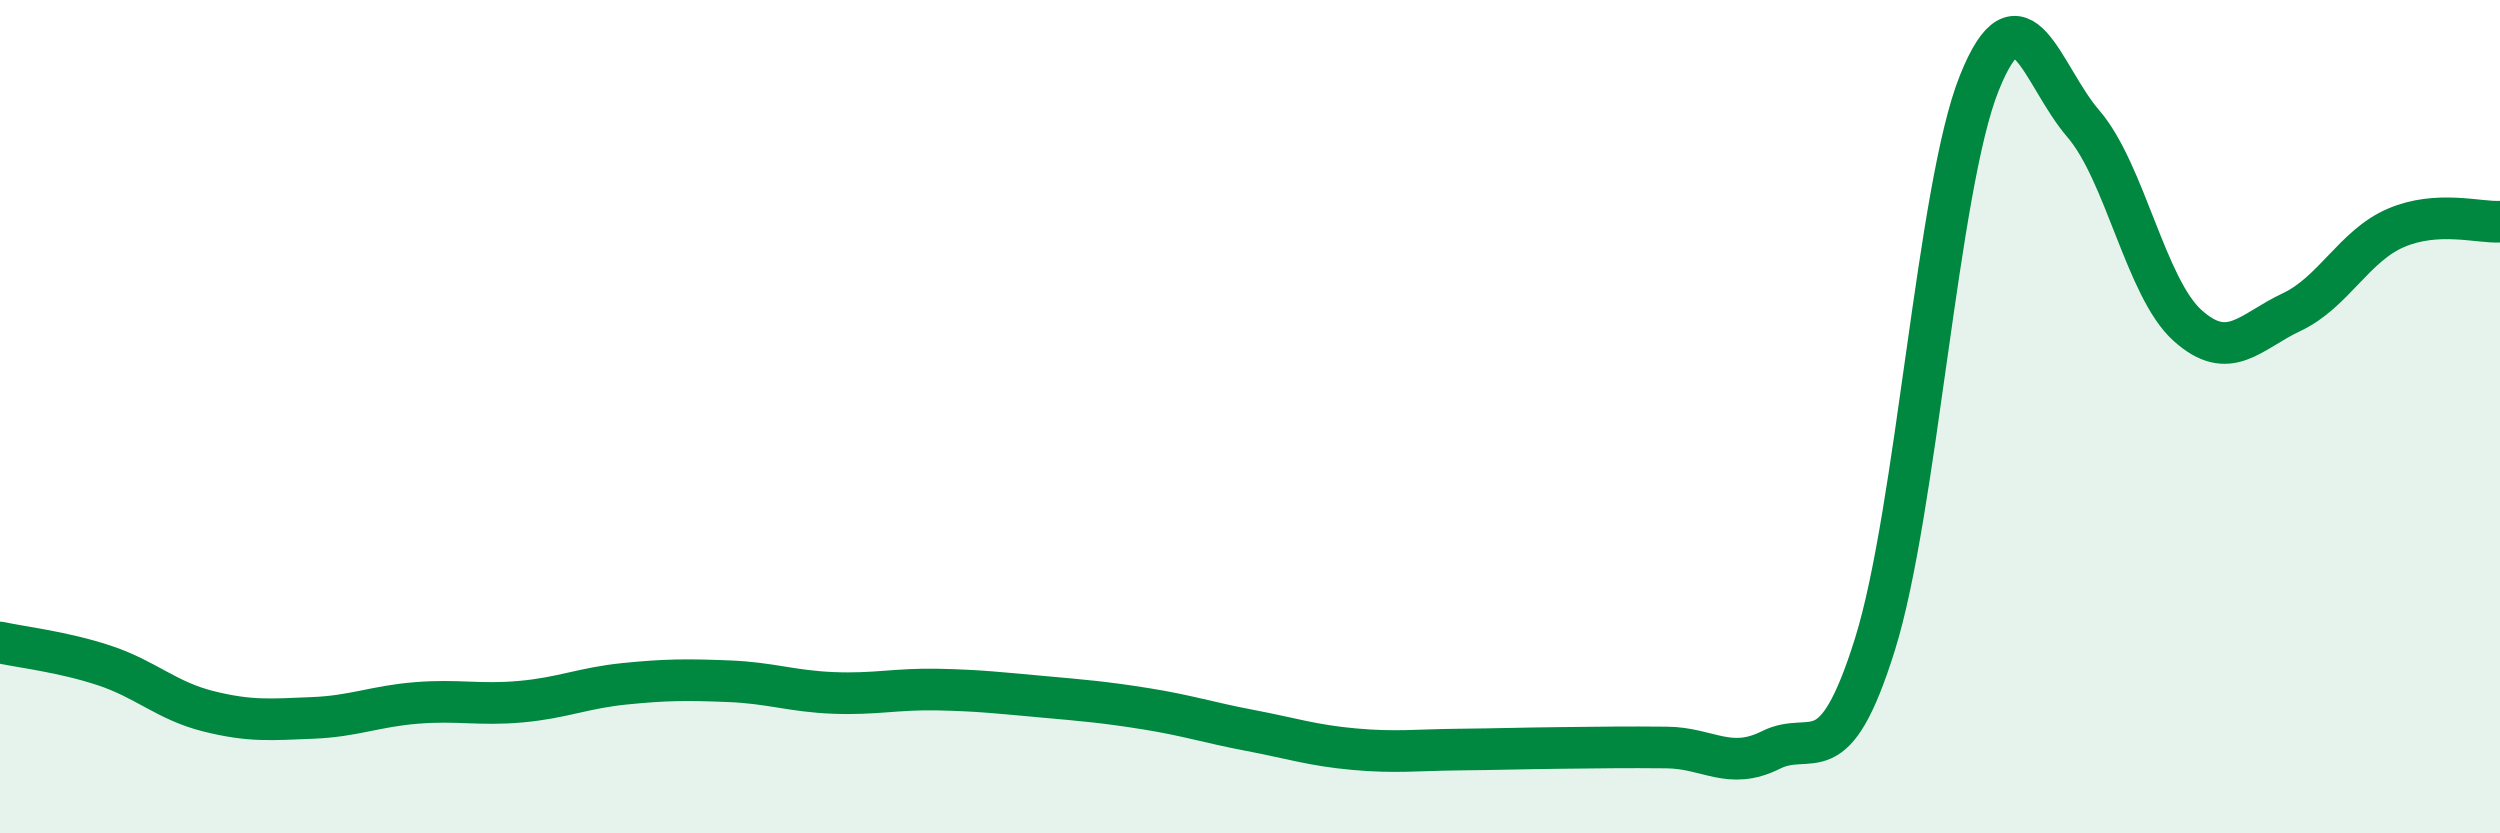
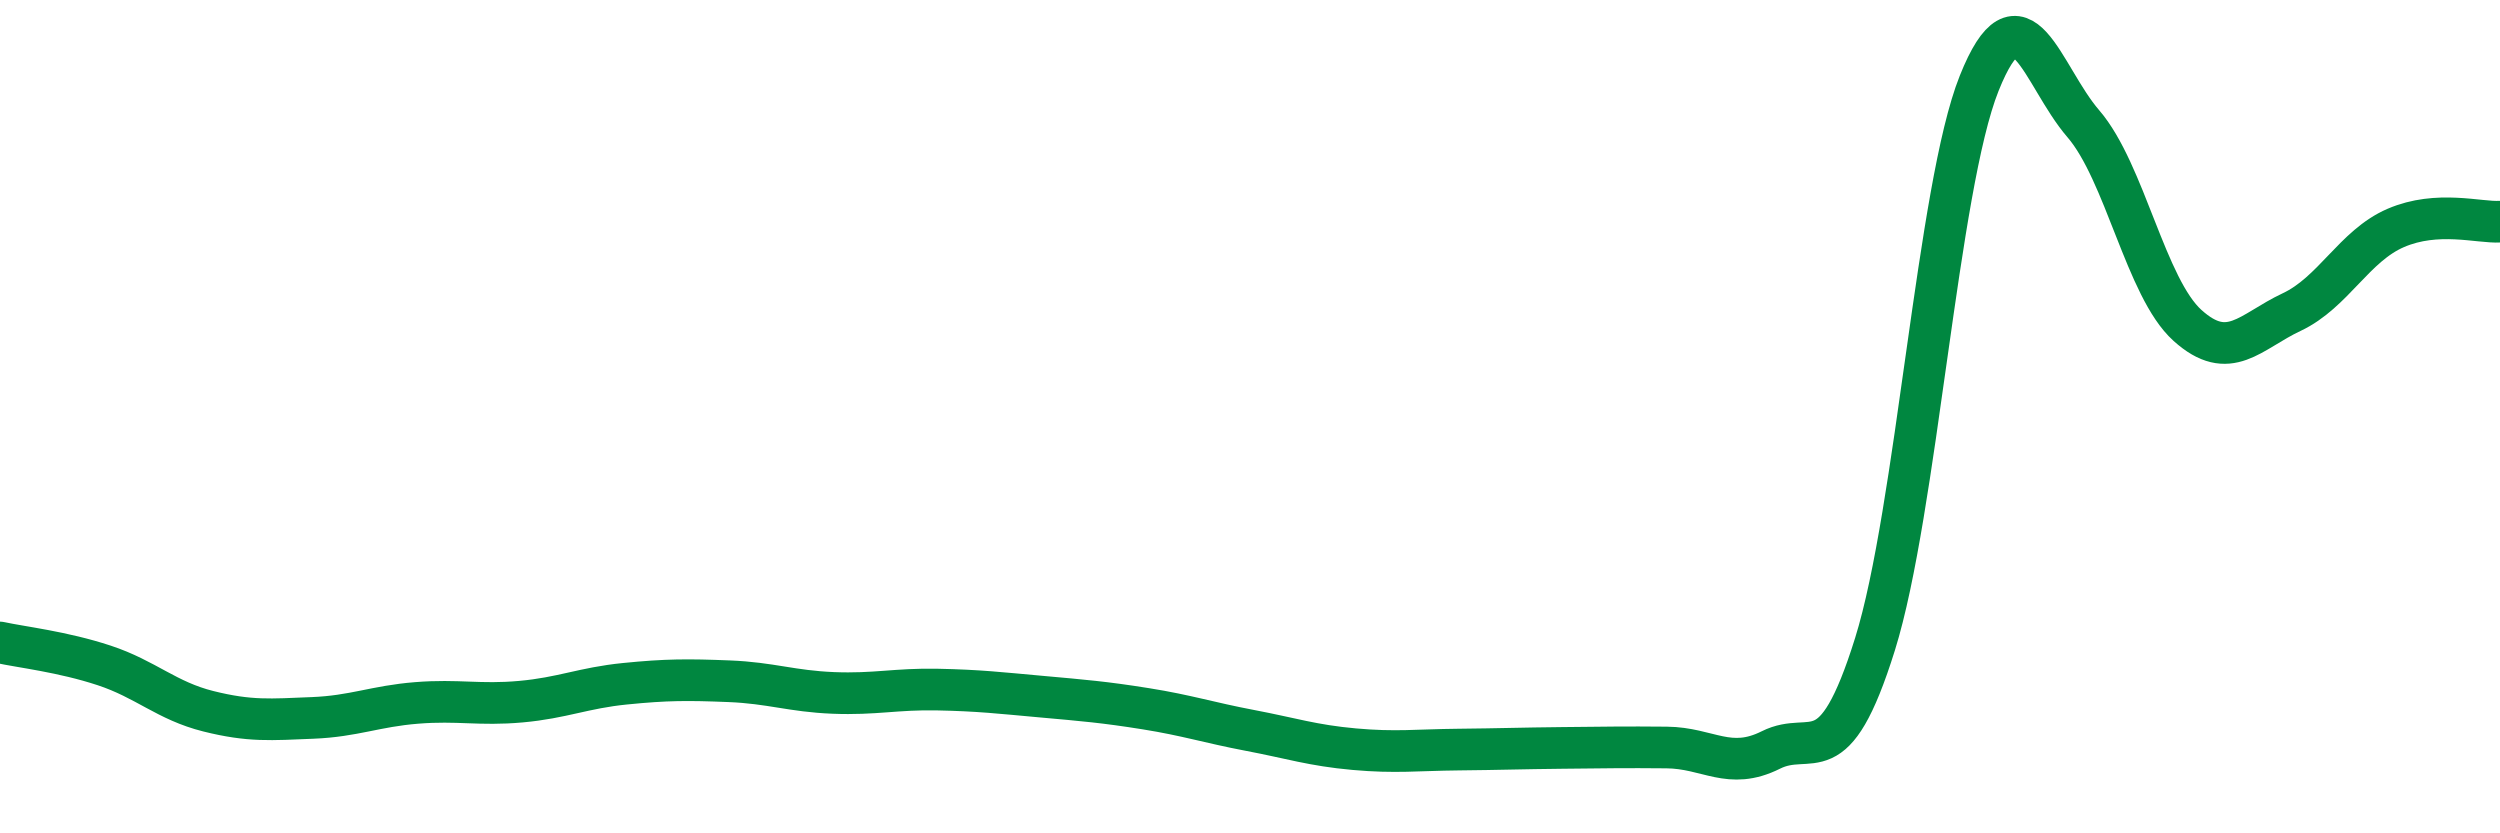
<svg xmlns="http://www.w3.org/2000/svg" width="60" height="20" viewBox="0 0 60 20">
-   <path d="M 0,15.42 C 0.5,15.53 1.5,15.64 2.5,15.97 C 3.5,16.3 4,16.82 5,17.07 C 6,17.32 6.5,17.27 7.5,17.23 C 8.5,17.19 9,16.95 10,16.87 C 11,16.79 11.5,16.93 12.5,16.84 C 13.5,16.75 14,16.51 15,16.41 C 16,16.31 16.5,16.31 17.5,16.35 C 18.5,16.39 19,16.59 20,16.63 C 21,16.67 21.5,16.53 22.5,16.55 C 23.5,16.57 24,16.63 25,16.72 C 26,16.81 26.5,16.85 27.5,17.01 C 28.5,17.17 29,17.34 30,17.53 C 31,17.72 31.5,17.89 32.5,17.98 C 33.5,18.07 34,18 35,17.99 C 36,17.98 36.5,17.96 37.5,17.95 C 38.5,17.94 39,17.93 40,17.94 C 41,17.95 41.5,18.5 42.5,18 C 43.5,17.5 44,18.66 45,15.46 C 46,12.26 46.5,4.5 47.5,2 C 48.5,-0.5 49,1.81 50,2.97 C 51,4.13 51.5,6.91 52.5,7.81 C 53.5,8.71 54,7.96 55,7.49 C 56,7.02 56.5,5.9 57.5,5.47 C 58.5,5.04 59.5,5.35 60,5.32L60 20L0 20Z" fill="#008740" opacity="0.1" stroke-linecap="round" stroke-linejoin="round" />
  <path d="M 0,15.42 C 0.5,15.53 1.5,15.64 2.5,15.97 C 3.5,16.3 4,16.82 5,17.07 C 6,17.32 6.5,17.27 7.5,17.23 C 8.5,17.19 9,16.95 10,16.87 C 11,16.79 11.5,16.93 12.5,16.84 C 13.5,16.75 14,16.51 15,16.41 C 16,16.31 16.5,16.31 17.5,16.35 C 18.5,16.39 19,16.59 20,16.63 C 21,16.67 21.5,16.53 22.5,16.55 C 23.5,16.57 24,16.63 25,16.72 C 26,16.81 26.5,16.85 27.5,17.01 C 28.5,17.17 29,17.34 30,17.53 C 31,17.72 31.5,17.89 32.5,17.98 C 33.5,18.07 34,18 35,17.99 C 36,17.98 36.5,17.96 37.5,17.95 C 38.5,17.94 39,17.93 40,17.94 C 41,17.95 41.5,18.5 42.5,18 C 43.5,17.5 44,18.66 45,15.46 C 46,12.26 46.5,4.5 47.5,2 C 48.5,-0.5 49,1.81 50,2.97 C 51,4.13 51.5,6.91 52.5,7.81 C 53.5,8.71 54,7.96 55,7.49 C 56,7.02 56.5,5.9 57.5,5.47 C 58.5,5.04 59.5,5.35 60,5.32" stroke="#008740" stroke-width="1" fill="none" stroke-linecap="round" stroke-linejoin="round" />
</svg>